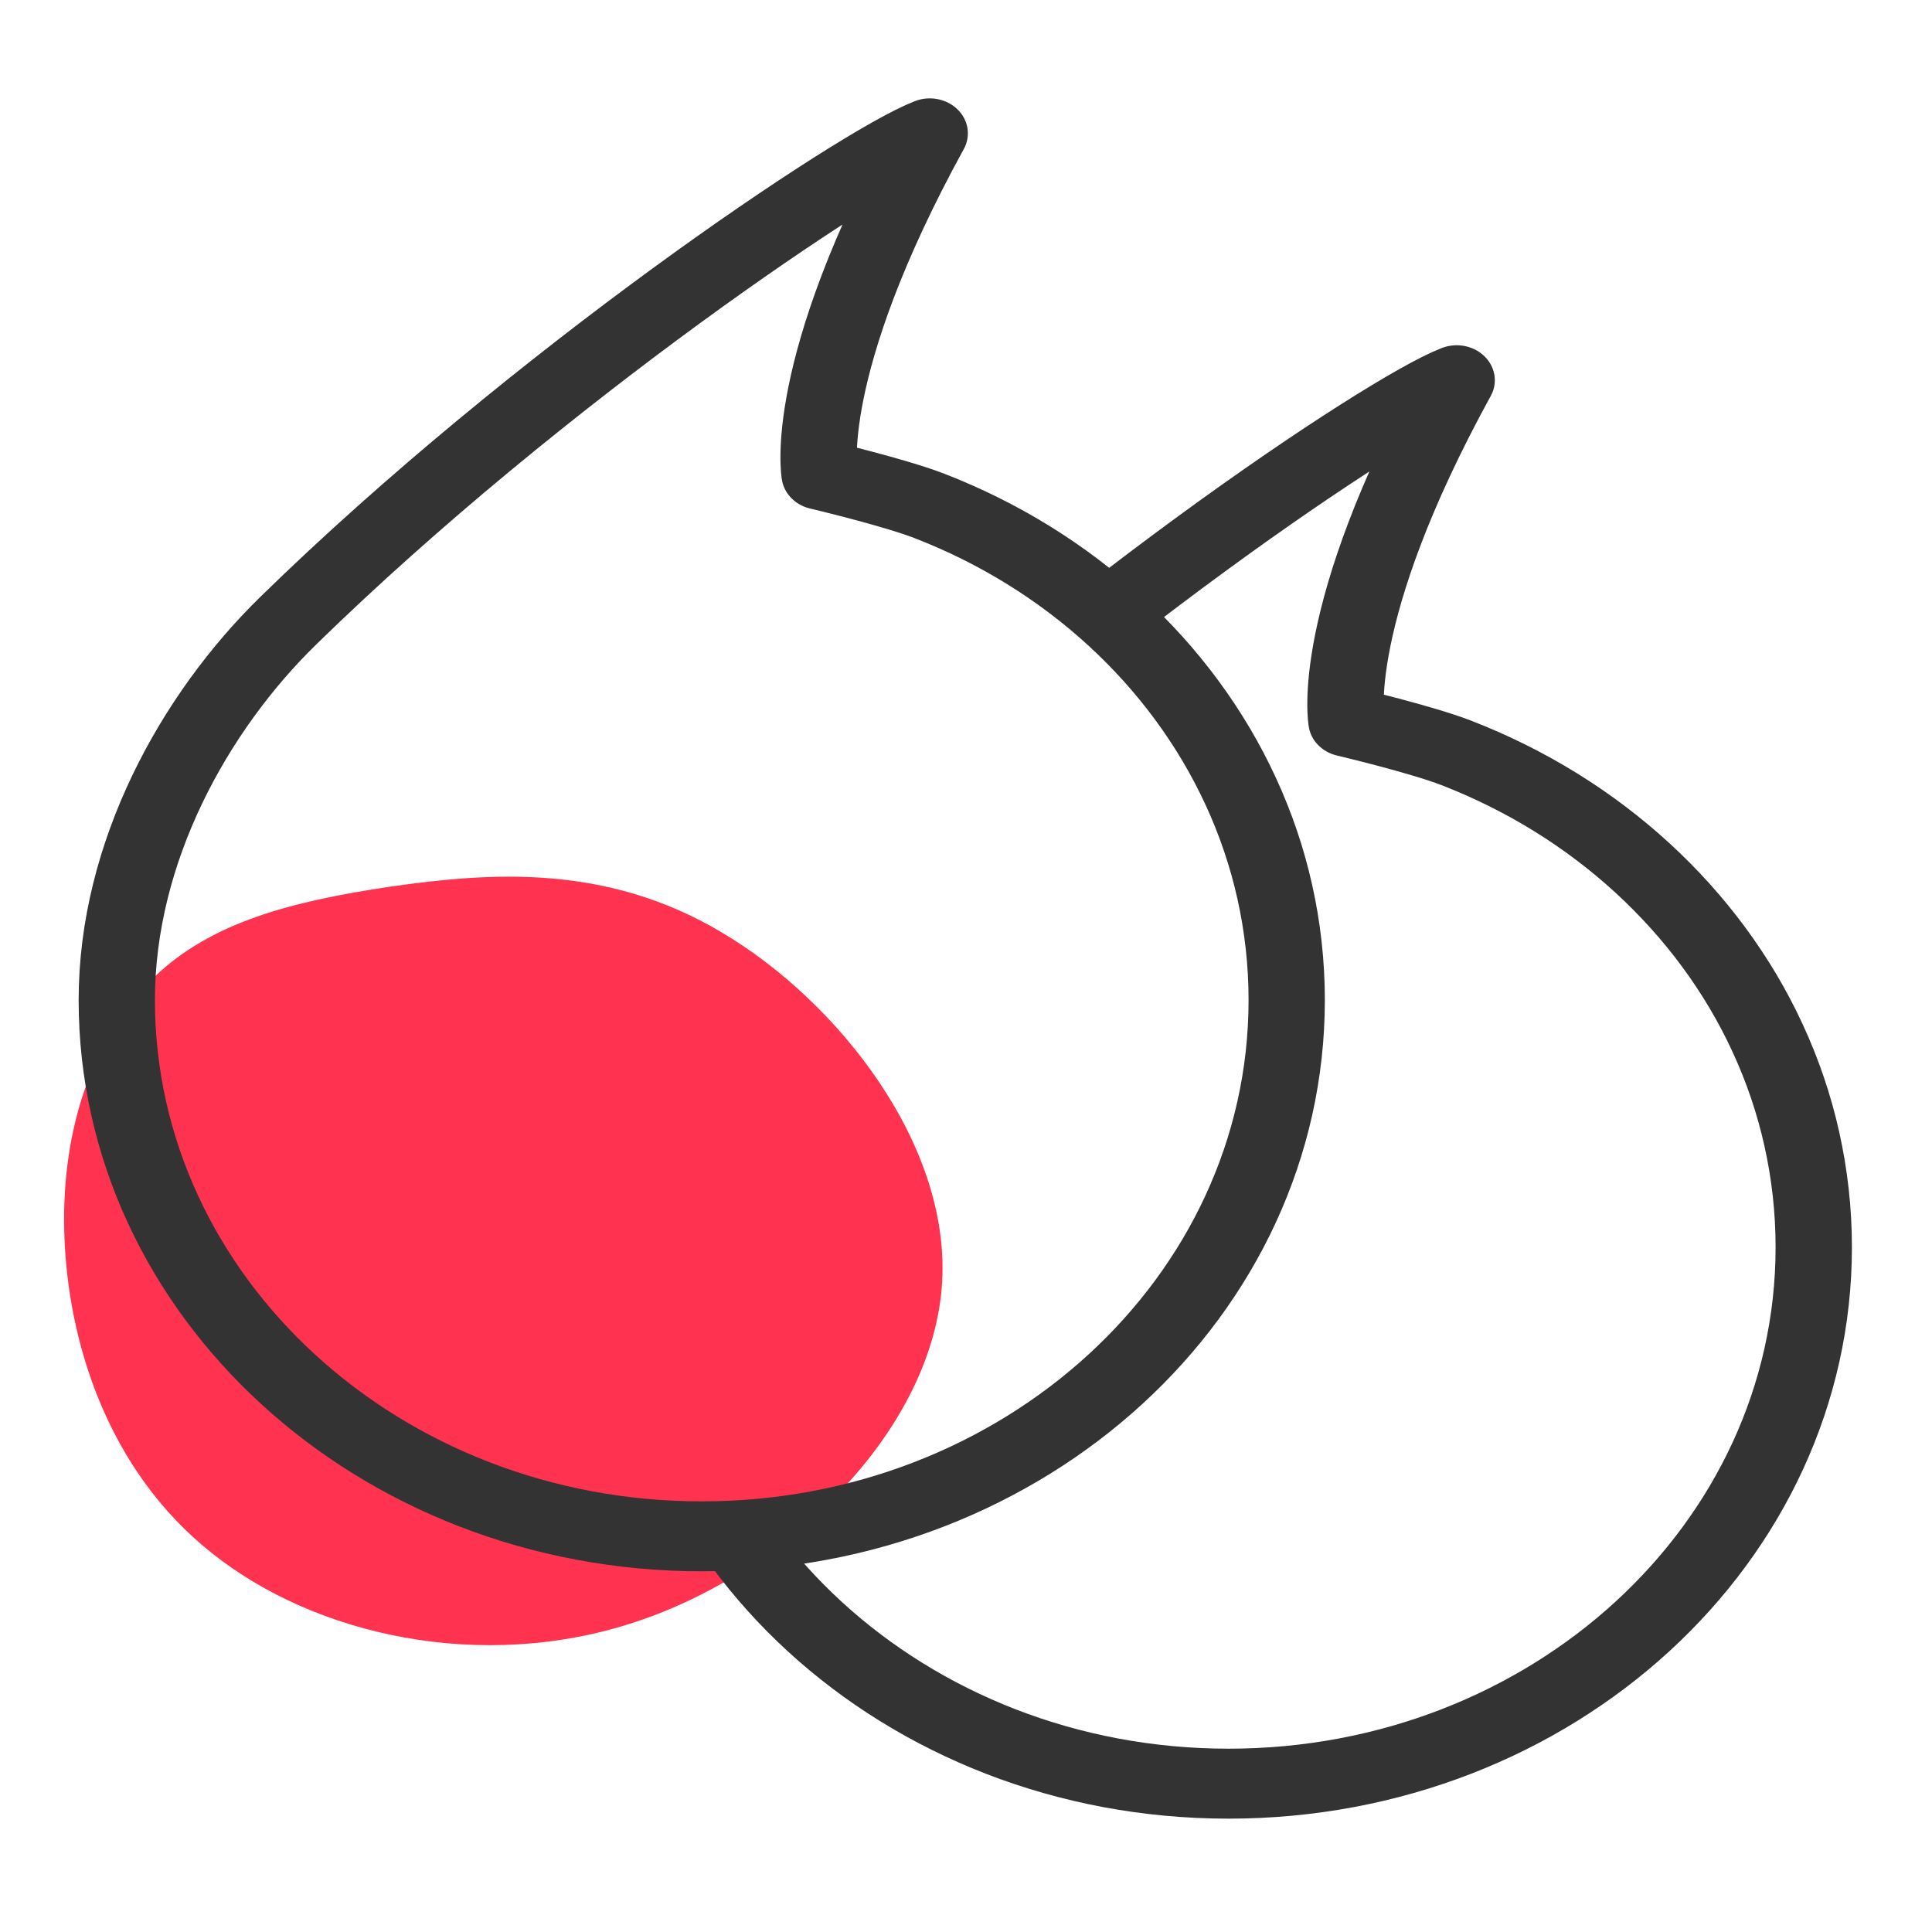
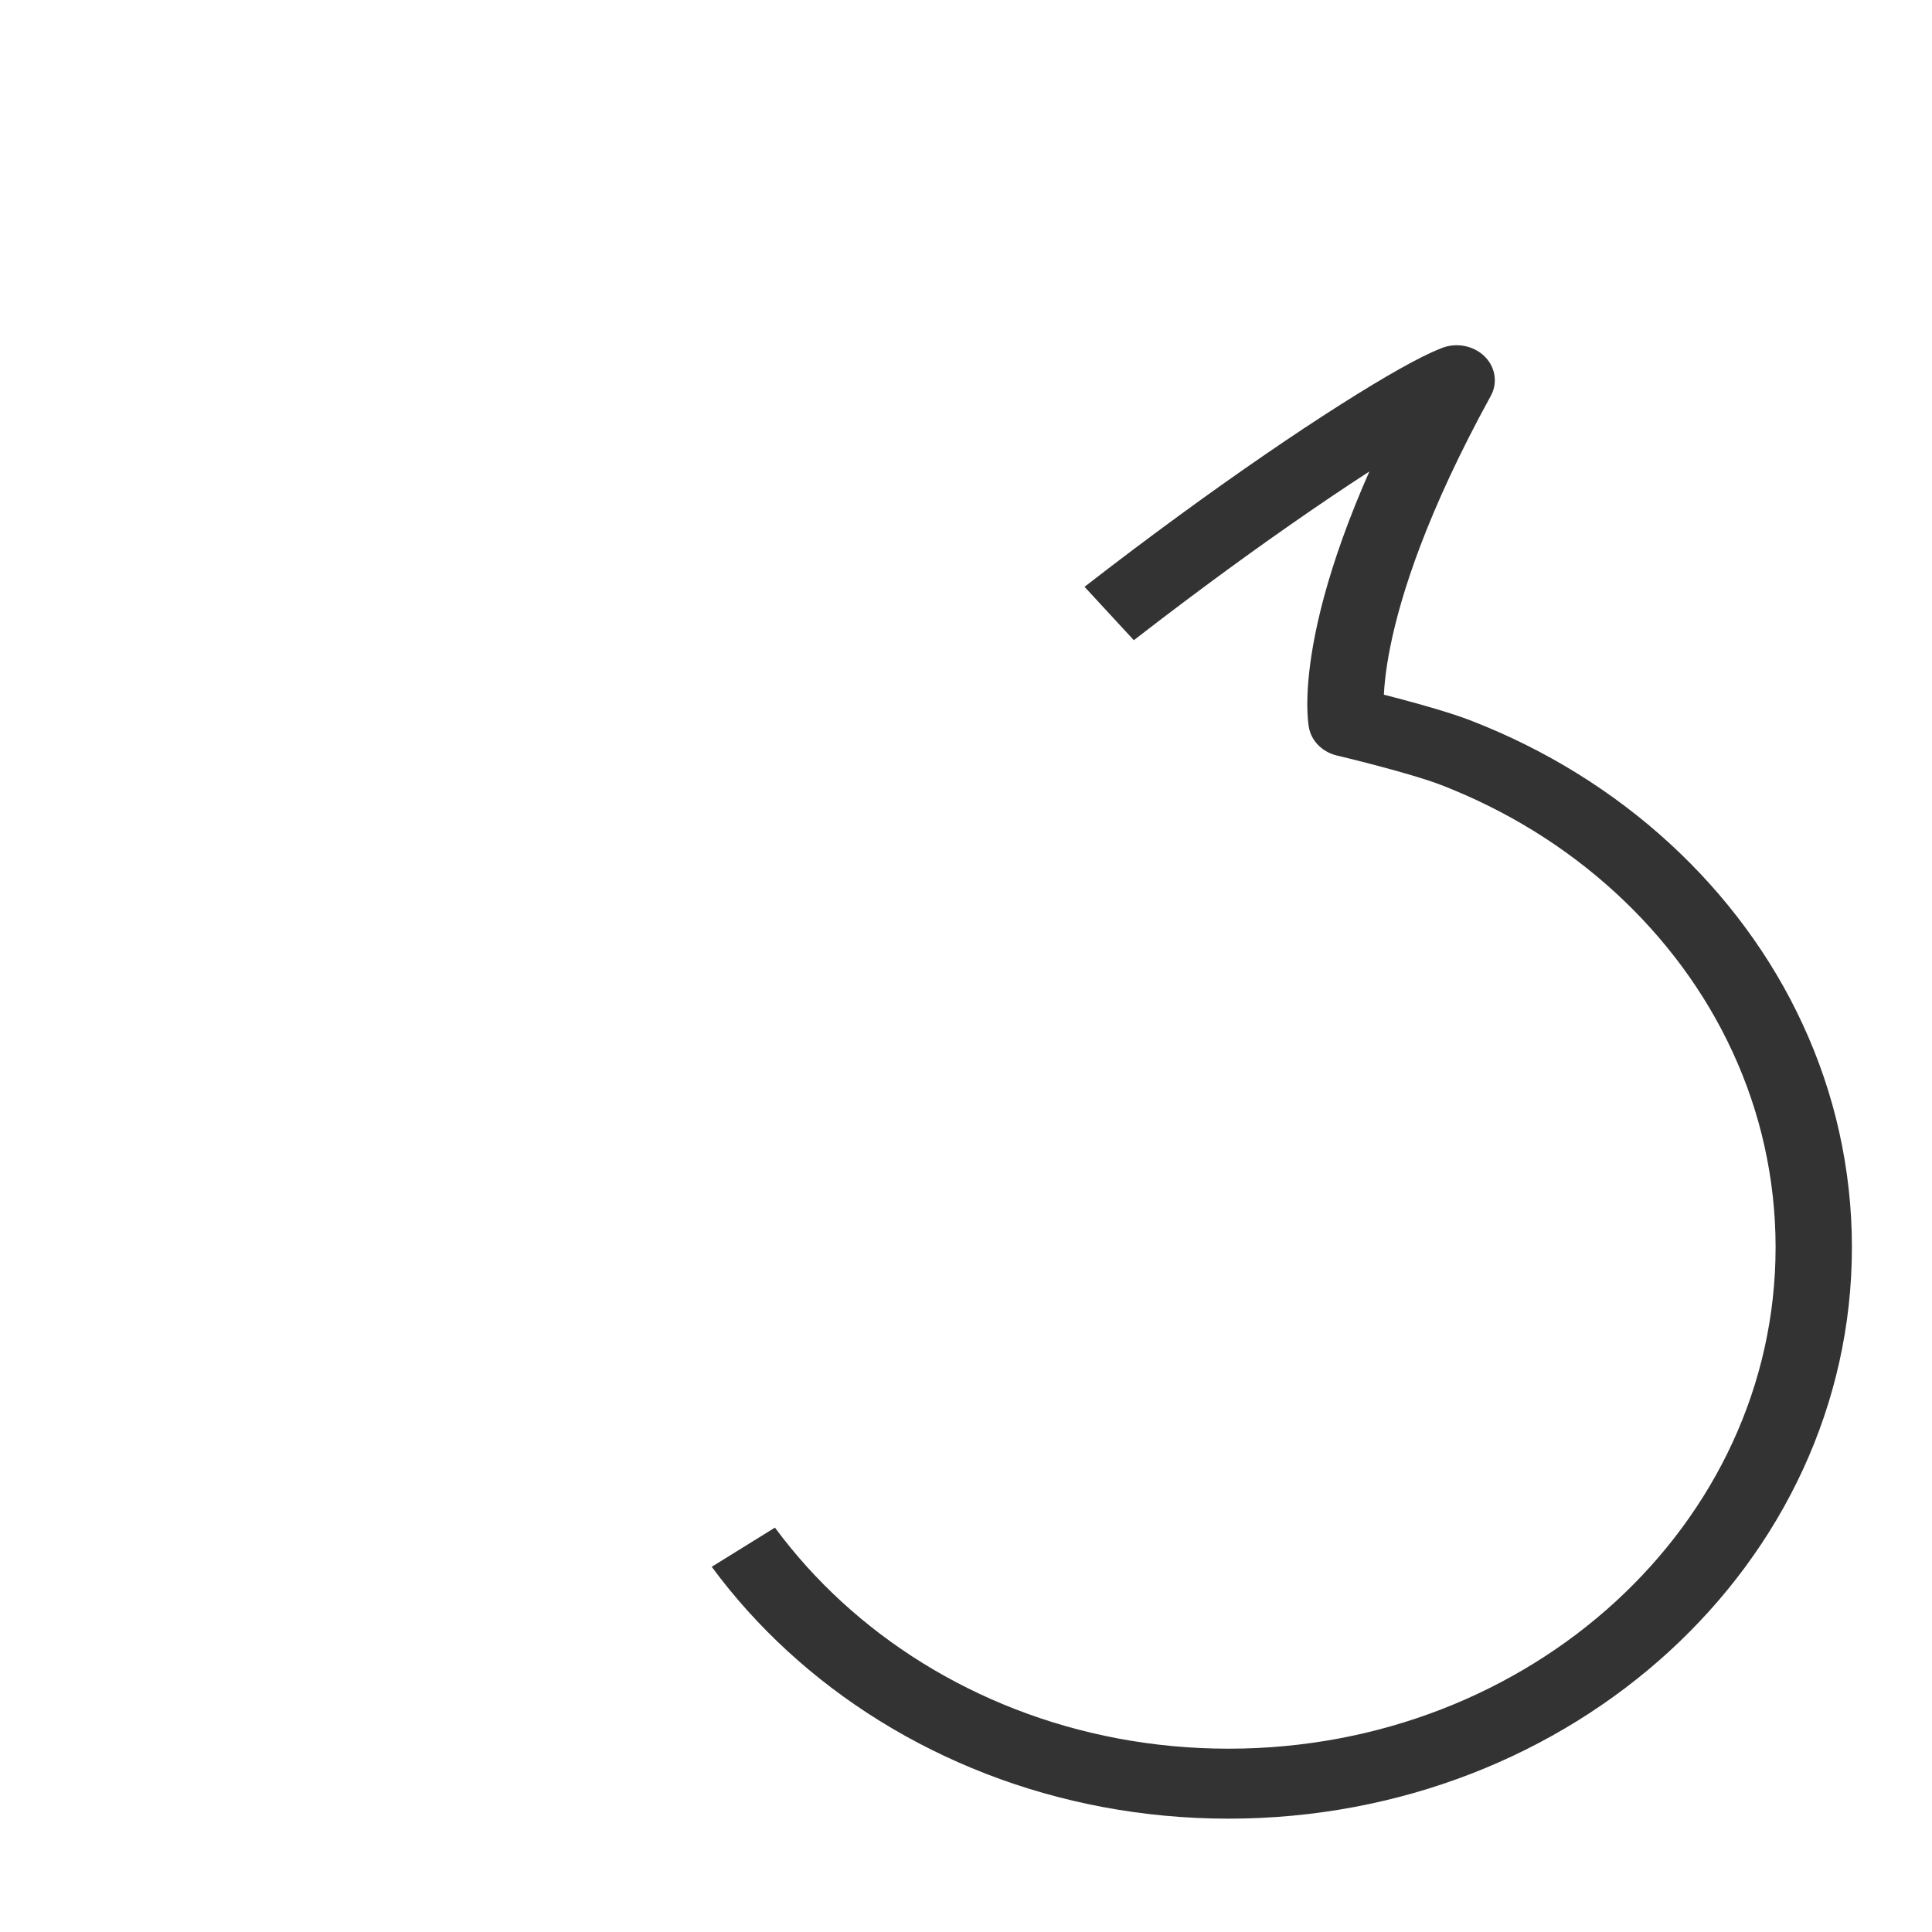
<svg xmlns="http://www.w3.org/2000/svg" xmlns:ns1="http://www.inkscape.org/namespaces/inkscape" xmlns:ns2="http://sodipodi.sourceforge.net/DTD/sodipodi-0.dtd" width="55" height="55" viewBox="0 0 55 55" id="svg8119" version="1.1" ns1:version="0.92.4 (5da689c313, 2019-01-14)" ns2:docname="sp22-ic-re-qtes.svg" ns1:export-filename="T:\CDU\Web-SP18\sp18-Icons\sp18-ic-exhibitor.png" ns1:export-xdpi="38.150265" ns1:export-ydpi="38.150265">
  <ns2:namedview id="base" pagecolor="#ffffff" bordercolor="#666666" borderopacity="1.0" ns1:pageopacity="0.0" ns1:pageshadow="2" ns1:zoom="11.313708" ns1:cx="40.792482" ns1:cy="25.883641" ns1:document-units="px" ns1:current-layer="layer1" showgrid="false" ns1:window-width="1920" ns1:window-height="1017" ns1:window-x="-8" ns1:window-y="-8" ns1:window-maximized="1" units="px" showguides="false" ns1:guide-bbox="true" ns1:snap-object-midpoints="true" ns1:snap-global="false">
    <ns2:guide position="4.94,27.022" orientation="1,0" id="guide4325" ns1:locked="false" />
    <ns2:guide position="50.077,23.429" orientation="1,0" id="guide4327" ns1:locked="false" />
  </ns2:namedview>
  <defs id="defs8121">
    <filter style="color-interpolation-filters:sRGB;" ns1:label="Fade to Black or White" id="filter8070">
      <feColorMatrix values="1.38778e-016 0 0 0 0 0 1.38778e-016 0 0 0 0 0 1.38778e-016 0 0 0 0 0 1 0" id="feColorMatrix8072" />
    </filter>
    <filter id="filter8070-3" ns1:label="Fade to Black or White" style="color-interpolation-filters:sRGB">
      <feColorMatrix id="feColorMatrix8072-4" values="1.38778e-016 0 0 0 0 0 1.38778e-016 0 0 0 0 0 1.38778e-016 0 0 0 0 0 1 0" />
    </filter>
    <filter id="filter8086" ns1:label="Fade to Black or White" style="color-interpolation-filters:sRGB">
      <feColorMatrix id="feColorMatrix8088" values="1.38778e-016 0 0 0 0 0 1.38778e-016 0 0 0 0 0 1.38778e-016 0 0 0 0 0 1 0" />
    </filter>
    <filter id="filter8090" ns1:label="Fade to Black or White" style="color-interpolation-filters:sRGB">
      <feColorMatrix id="feColorMatrix8092" values="1.38778e-016 0 0 0 0 0 1.38778e-016 0 0 0 0 0 1.38778e-016 0 0 0 0 0 1 0" />
    </filter>
    <filter id="filter8094" ns1:label="Fade to Black or White" style="color-interpolation-filters:sRGB">
      <feColorMatrix id="feColorMatrix8096" values="1.38778e-016 0 0 0 0 0 1.38778e-016 0 0 0 0 0 1.38778e-016 0 0 0 0 0 1 0" />
    </filter>
    <filter id="filter8070-3-4" ns1:label="Fade to Black or White" style="color-interpolation-filters:sRGB">
      <feColorMatrix id="feColorMatrix8072-4-4" values="1.38778e-016 0 0 0 0 0 1.38778e-016 0 0 0 0 0 1.38778e-016 0 0 0 0 0 1 0" />
    </filter>
    <filter id="filter8210" ns1:label="Fade to Black or White" style="color-interpolation-filters:sRGB">
      <feColorMatrix id="feColorMatrix8212" values="1.38778e-016 0 0 0 0 0 1.38778e-016 0 0 0 0 0 1.38778e-016 0 0 0 0 0 1 0" />
    </filter>
    <filter id="filter8214" ns1:label="Fade to Black or White" style="color-interpolation-filters:sRGB">
      <feColorMatrix id="feColorMatrix8216" values="1.38778e-016 0 0 0 0 0 1.38778e-016 0 0 0 0 0 1.38778e-016 0 0 0 0 0 1 0" />
    </filter>
    <filter id="filter8218" ns1:label="Fade to Black or White" style="color-interpolation-filters:sRGB">
      <feColorMatrix id="feColorMatrix8220" values="1.38778e-016 0 0 0 0 0 1.38778e-016 0 0 0 0 0 1.38778e-016 0 0 0 0 0 1 0" />
    </filter>
    <pattern y="0" x="0" height="6" width="6" patternUnits="userSpaceOnUse" id="EMFhbasepattern" />
    <pattern y="0" x="0" height="6" width="6" patternUnits="userSpaceOnUse" id="EMFhbasepattern-8" />
    <pattern y="0" x="0" height="6" width="6" patternUnits="userSpaceOnUse" id="EMFhbasepattern-6" />
  </defs>
  <g transform="translate(0,-997.362)" id="layer1" ns1:groupmode="layer" ns1:label="Layer 1">
    <g id="g866" transform="matrix(1.067,0,0,1.067,-12.651,-60.906)" style="opacity:0.85;fill:#ff0f30;fill-opacity:1">
-       <path id="path2" d="m 31.107,1016.691 c 3.103,1.826 6.206,5.734 5.872,9.524 -0.334,3.81 -4.065,7.521 -8.169,8.876 -4.085,1.355 -8.542,0.373 -11.311,-1.846 -2.769,-2.199 -3.849,-5.636 -3.928,-8.562 -0.079,-2.906 0.864,-5.322 2.396,-6.795 1.532,-1.473 3.672,-2.023 6.304,-2.416 2.631,-0.373 5.734,-0.628 8.837,1.218 z" style="fill:#ff0f30;fill-opacity:1;stroke-width:0.196" ns1:connector-curvature="0" />
-     </g>
+       </g>
    <g id="g3380" transform="matrix(0.105,0,0,0.105,-1.798,999.63)" />
    <g id="g3382" transform="matrix(0.105,0,0,0.105,-1.798,999.63)" />
    <g id="g3384" transform="matrix(0.105,0,0,0.105,-1.798,999.63)" />
    <g id="g3386" transform="matrix(0.105,0,0,0.105,-1.798,999.63)" />
    <g id="g3388" transform="matrix(0.105,0,0,0.105,-1.798,999.63)" />
    <g id="g3390" transform="matrix(0.105,0,0,0.105,-1.798,999.63)" />
    <g id="g3392" transform="matrix(0.105,0,0,0.105,-1.798,999.63)" />
    <g id="g3394" transform="matrix(0.105,0,0,0.105,-1.798,999.63)" />
    <g id="g3396" transform="matrix(0.105,0,0,0.105,-1.798,999.63)" />
    <g id="g3398" transform="matrix(0.105,0,0,0.105,-1.798,999.63)" />
    <g id="g3400" transform="matrix(0.105,0,0,0.105,-1.798,999.63)" />
    <g id="g3402" transform="matrix(0.105,0,0,0.105,-1.798,999.63)" />
    <g id="g3404" transform="matrix(0.105,0,0,0.105,-1.798,999.63)" />
    <g id="g3406" transform="matrix(0.105,0,0,0.105,-1.798,999.63)" />
    <g id="g3408" transform="matrix(0.105,0,0,0.105,-1.798,999.63)" />
    <g id="g3493-2" transform="matrix(0.917,0,0,0.917,-62.309,998.174)" />
    <g id="g3495-3" transform="matrix(0.917,0,0,0.917,-62.309,998.174)" />
    <g id="g3497-3" transform="matrix(0.917,0,0,0.917,-62.309,998.174)" />
    <g id="g3499-4" transform="matrix(0.917,0,0,0.917,-62.309,998.174)" />
    <g id="g3501-1" transform="matrix(0.917,0,0,0.917,-62.309,998.174)" />
    <g id="g3503-1" transform="matrix(0.917,0,0,0.917,-62.309,998.174)" />
    <g id="g3505-3" transform="matrix(0.917,0,0,0.917,-62.309,998.174)" />
    <g id="g3507-8" transform="matrix(0.917,0,0,0.917,-62.309,998.174)" />
    <g id="g3509-7" transform="matrix(0.917,0,0,0.917,-62.309,998.174)" />
    <g id="g3511-4" transform="matrix(0.917,0,0,0.917,-62.309,998.174)" />
    <g id="g3513-2" transform="matrix(0.917,0,0,0.917,-62.309,998.174)" />
    <g id="g3515-7" transform="matrix(0.917,0,0,0.917,-62.309,998.174)" />
    <g id="g3517-7" transform="matrix(0.917,0,0,0.917,-62.309,998.174)" />
    <g id="g3519-9" transform="matrix(0.917,0,0,0.917,-62.309,998.174)" />
    <g id="g3521-3" transform="matrix(0.917,0,0,0.917,-62.309,998.174)" />
    <g id="g961" transform="matrix(1.165,0,0,1.068,-20.836,-75.747)">
      <g transform="matrix(1.152,0,0,1.152,-3.588,-156.197)" id="g931">
-         <path style="opacity:1;fill:none;fill-opacity:1;stroke:#333333;stroke-width:1.618;stroke-linecap:round;stroke-linejoin:round;stroke-miterlimit:4;stroke-dasharray:none;stroke-dashoffset:0;stroke-opacity:1" d="m 21.117,1030.935 c 0,-3.427 1.647,-6.656 3.634,-8.774 5.297,-5.645 12.125,-10.652 13.61,-11.28 -2.753,5.47 -2.335,7.898 -2.335,7.898 0,0 1.587,0.409 2.329,0.723 0.742,0.314 1.448,0.698 2.108,1.144 0.66,0.446 1.275,0.954 1.836,1.515 0.561,0.561 1.069,1.176 1.515,1.837 0.446,0.66 0.83,1.365 1.144,2.108 0.314,0.742 0.558,1.521 0.723,2.329 0.165,0.808 0.252,1.644 0.252,2.501 0,6.853 -5.555,12.408 -12.408,12.408 -6.853,0 -12.408,-5.555 -12.408,-12.408 z" id="path886" ns1:connector-curvature="0" ns2:nodetypes="ssccsssssssss" />
-       </g>
+         </g>
      <path style="opacity:1;fill:none;fill-opacity:1;stroke:#333333;stroke-width:1.865;stroke-linecap:butt;stroke-linejoin:round;stroke-miterlimit:4;stroke-dasharray:none;stroke-dashoffset:0;stroke-opacity:1" d="m 44.989,1021.137 c 0.789,-0.668 1.56,-1.3 2.296,-1.887 0.736,-0.587 1.438,-1.128 2.09,-1.616 0.652,-0.488 1.254,-0.922 1.791,-1.294 0.537,-0.372 1.008,-0.682 1.399,-0.922 0.391,-0.24 0.701,-0.409 0.915,-0.499 -3.173,6.303 -2.691,9.101 -2.691,9.101 0,0 1.829,0.471 2.684,0.833 0.855,0.362 1.668,0.804 2.429,1.318 0.761,0.514 1.469,1.099 2.116,1.746 0.647,0.647 1.232,1.356 1.746,2.116 0.514,0.761 0.957,1.573 1.318,2.429 0.362,0.855 0.643,1.753 0.833,2.684 0.19,0.931 0.291,1.895 0.291,2.882 0,7.897 -6.402,14.3 -14.3,14.3 -0.987,0 -1.951,-0.1 -2.882,-0.29 -0.931,-0.191 -1.829,-0.471 -2.684,-0.833 -0.855,-0.362 -1.668,-0.804 -2.429,-1.318 -0.761,-0.514 -1.469,-1.099 -2.116,-1.746 -0.647,-0.647 -1.232,-1.356 -1.746,-2.116" id="path886-0" ns1:connector-curvature="0" ns2:nodetypes="cssssccssssssssssssc" />
    </g>
  </g>
</svg>